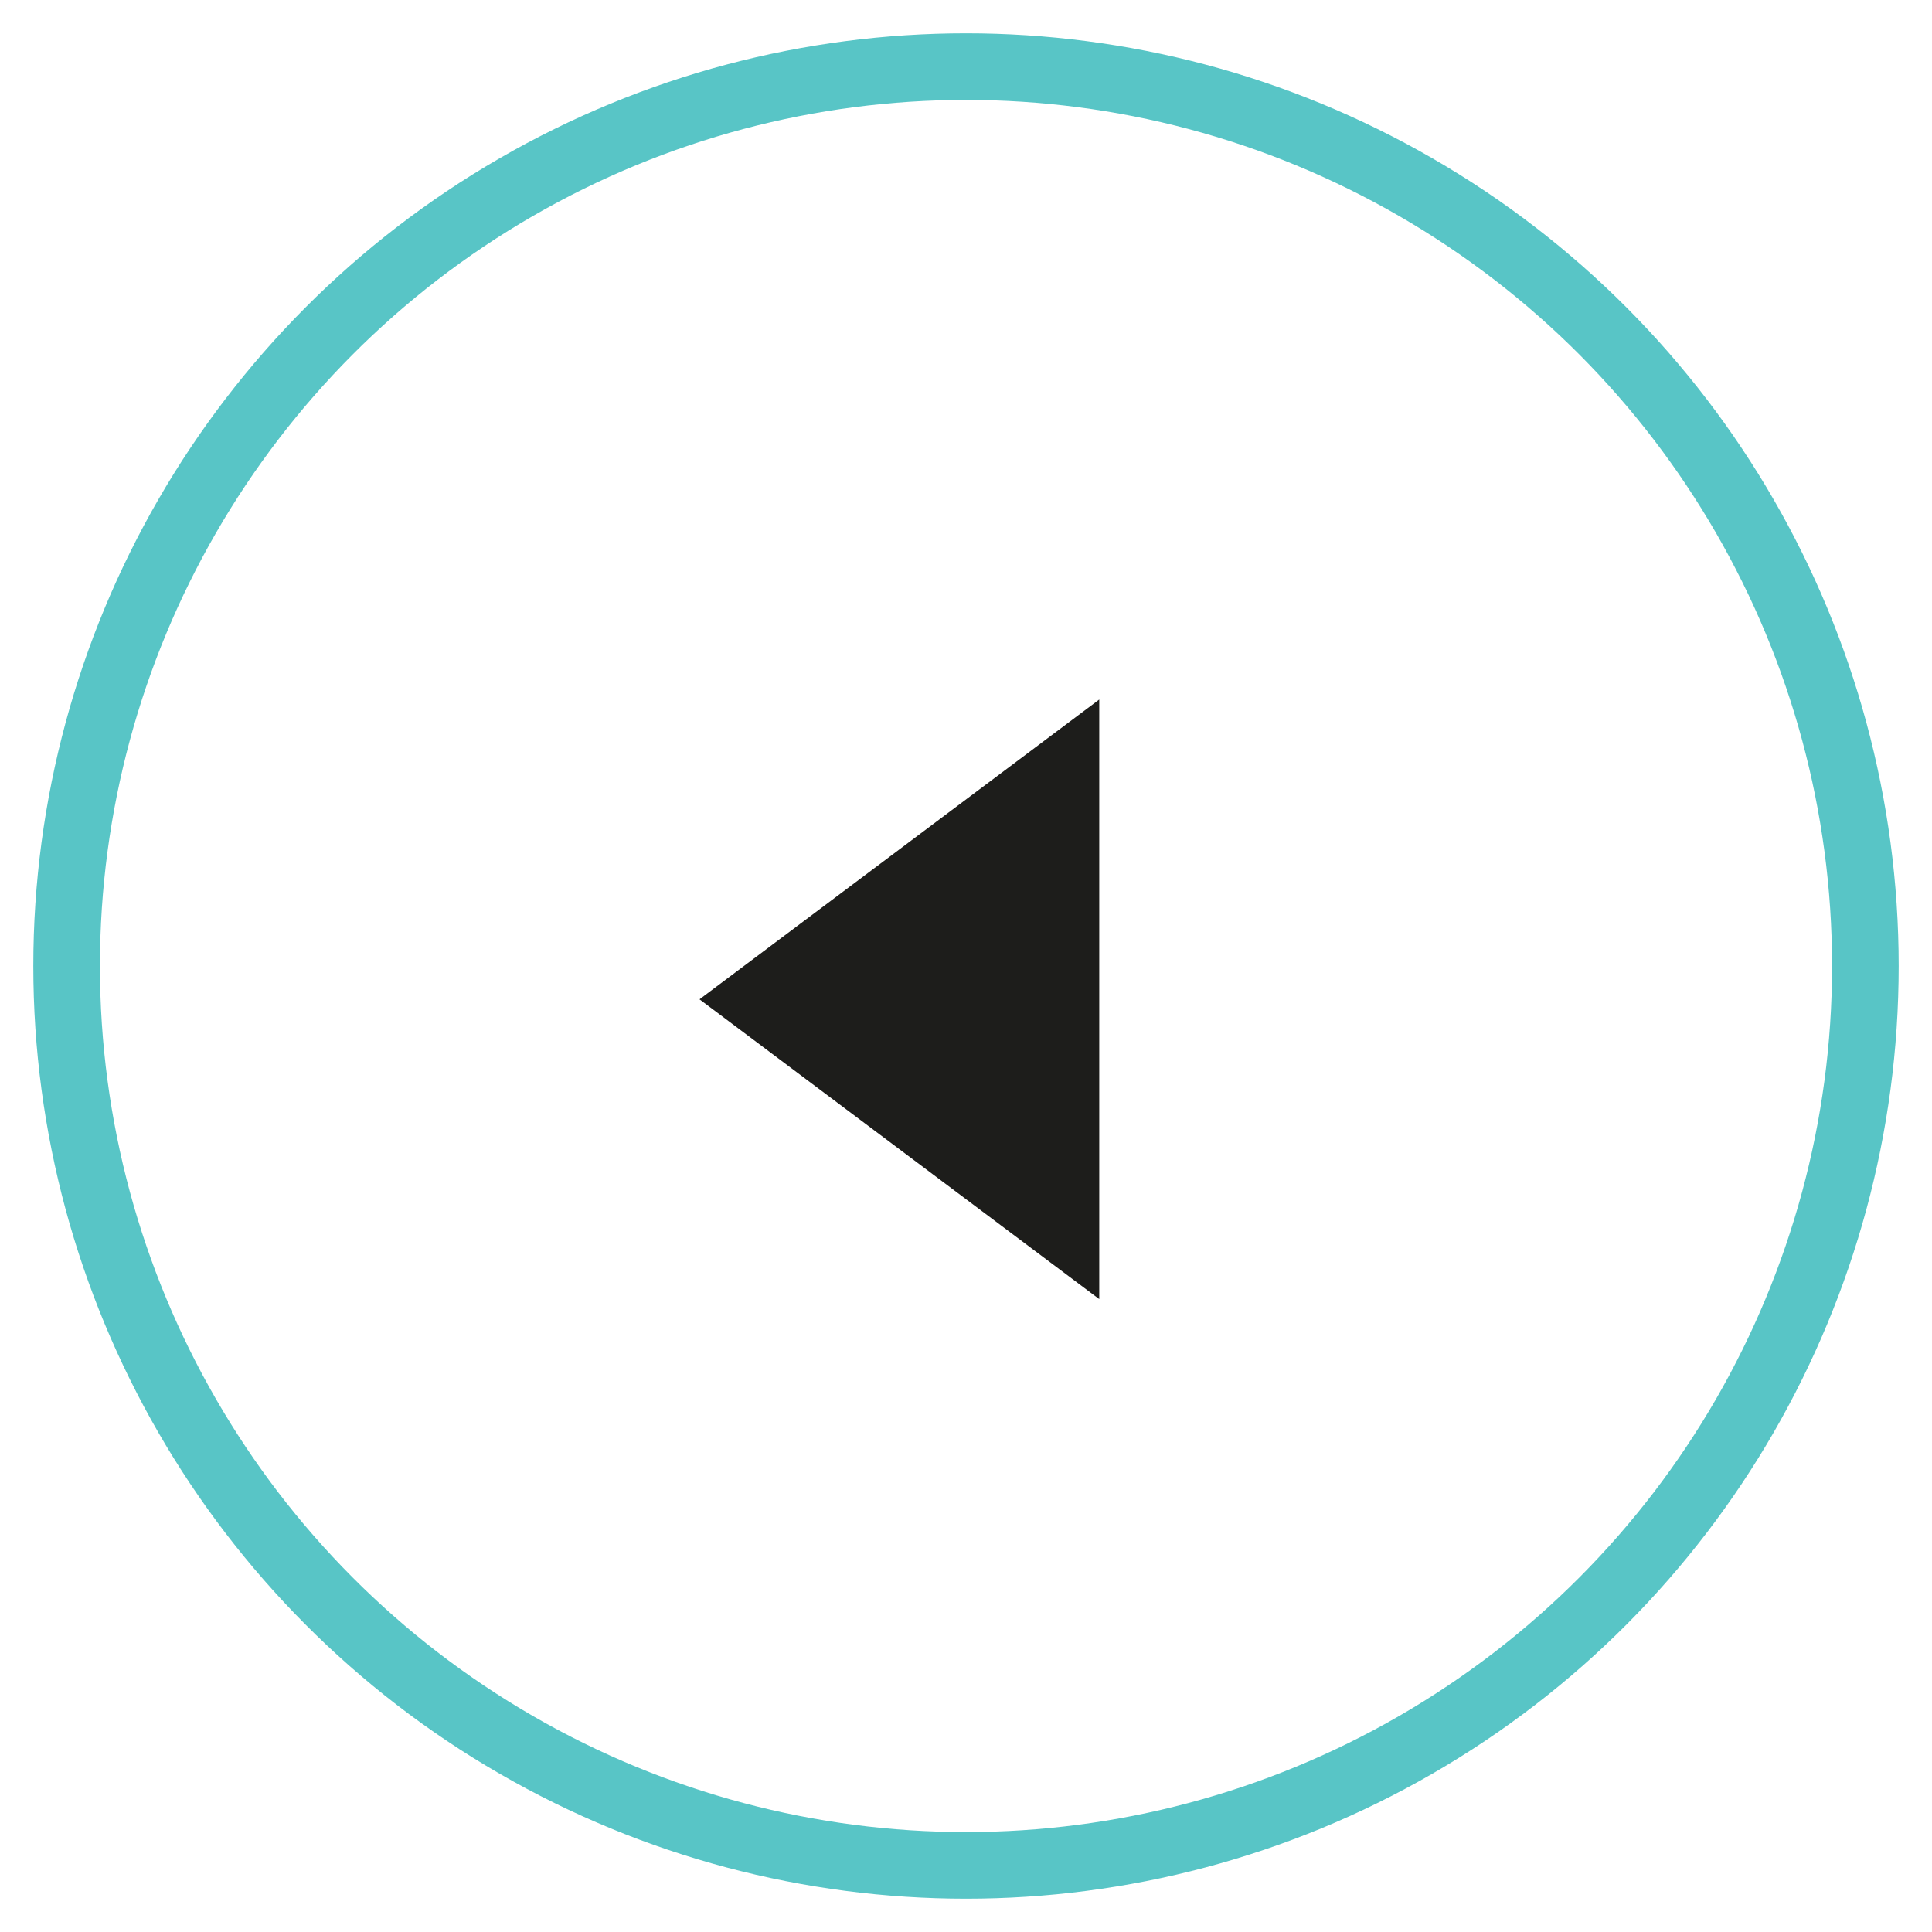
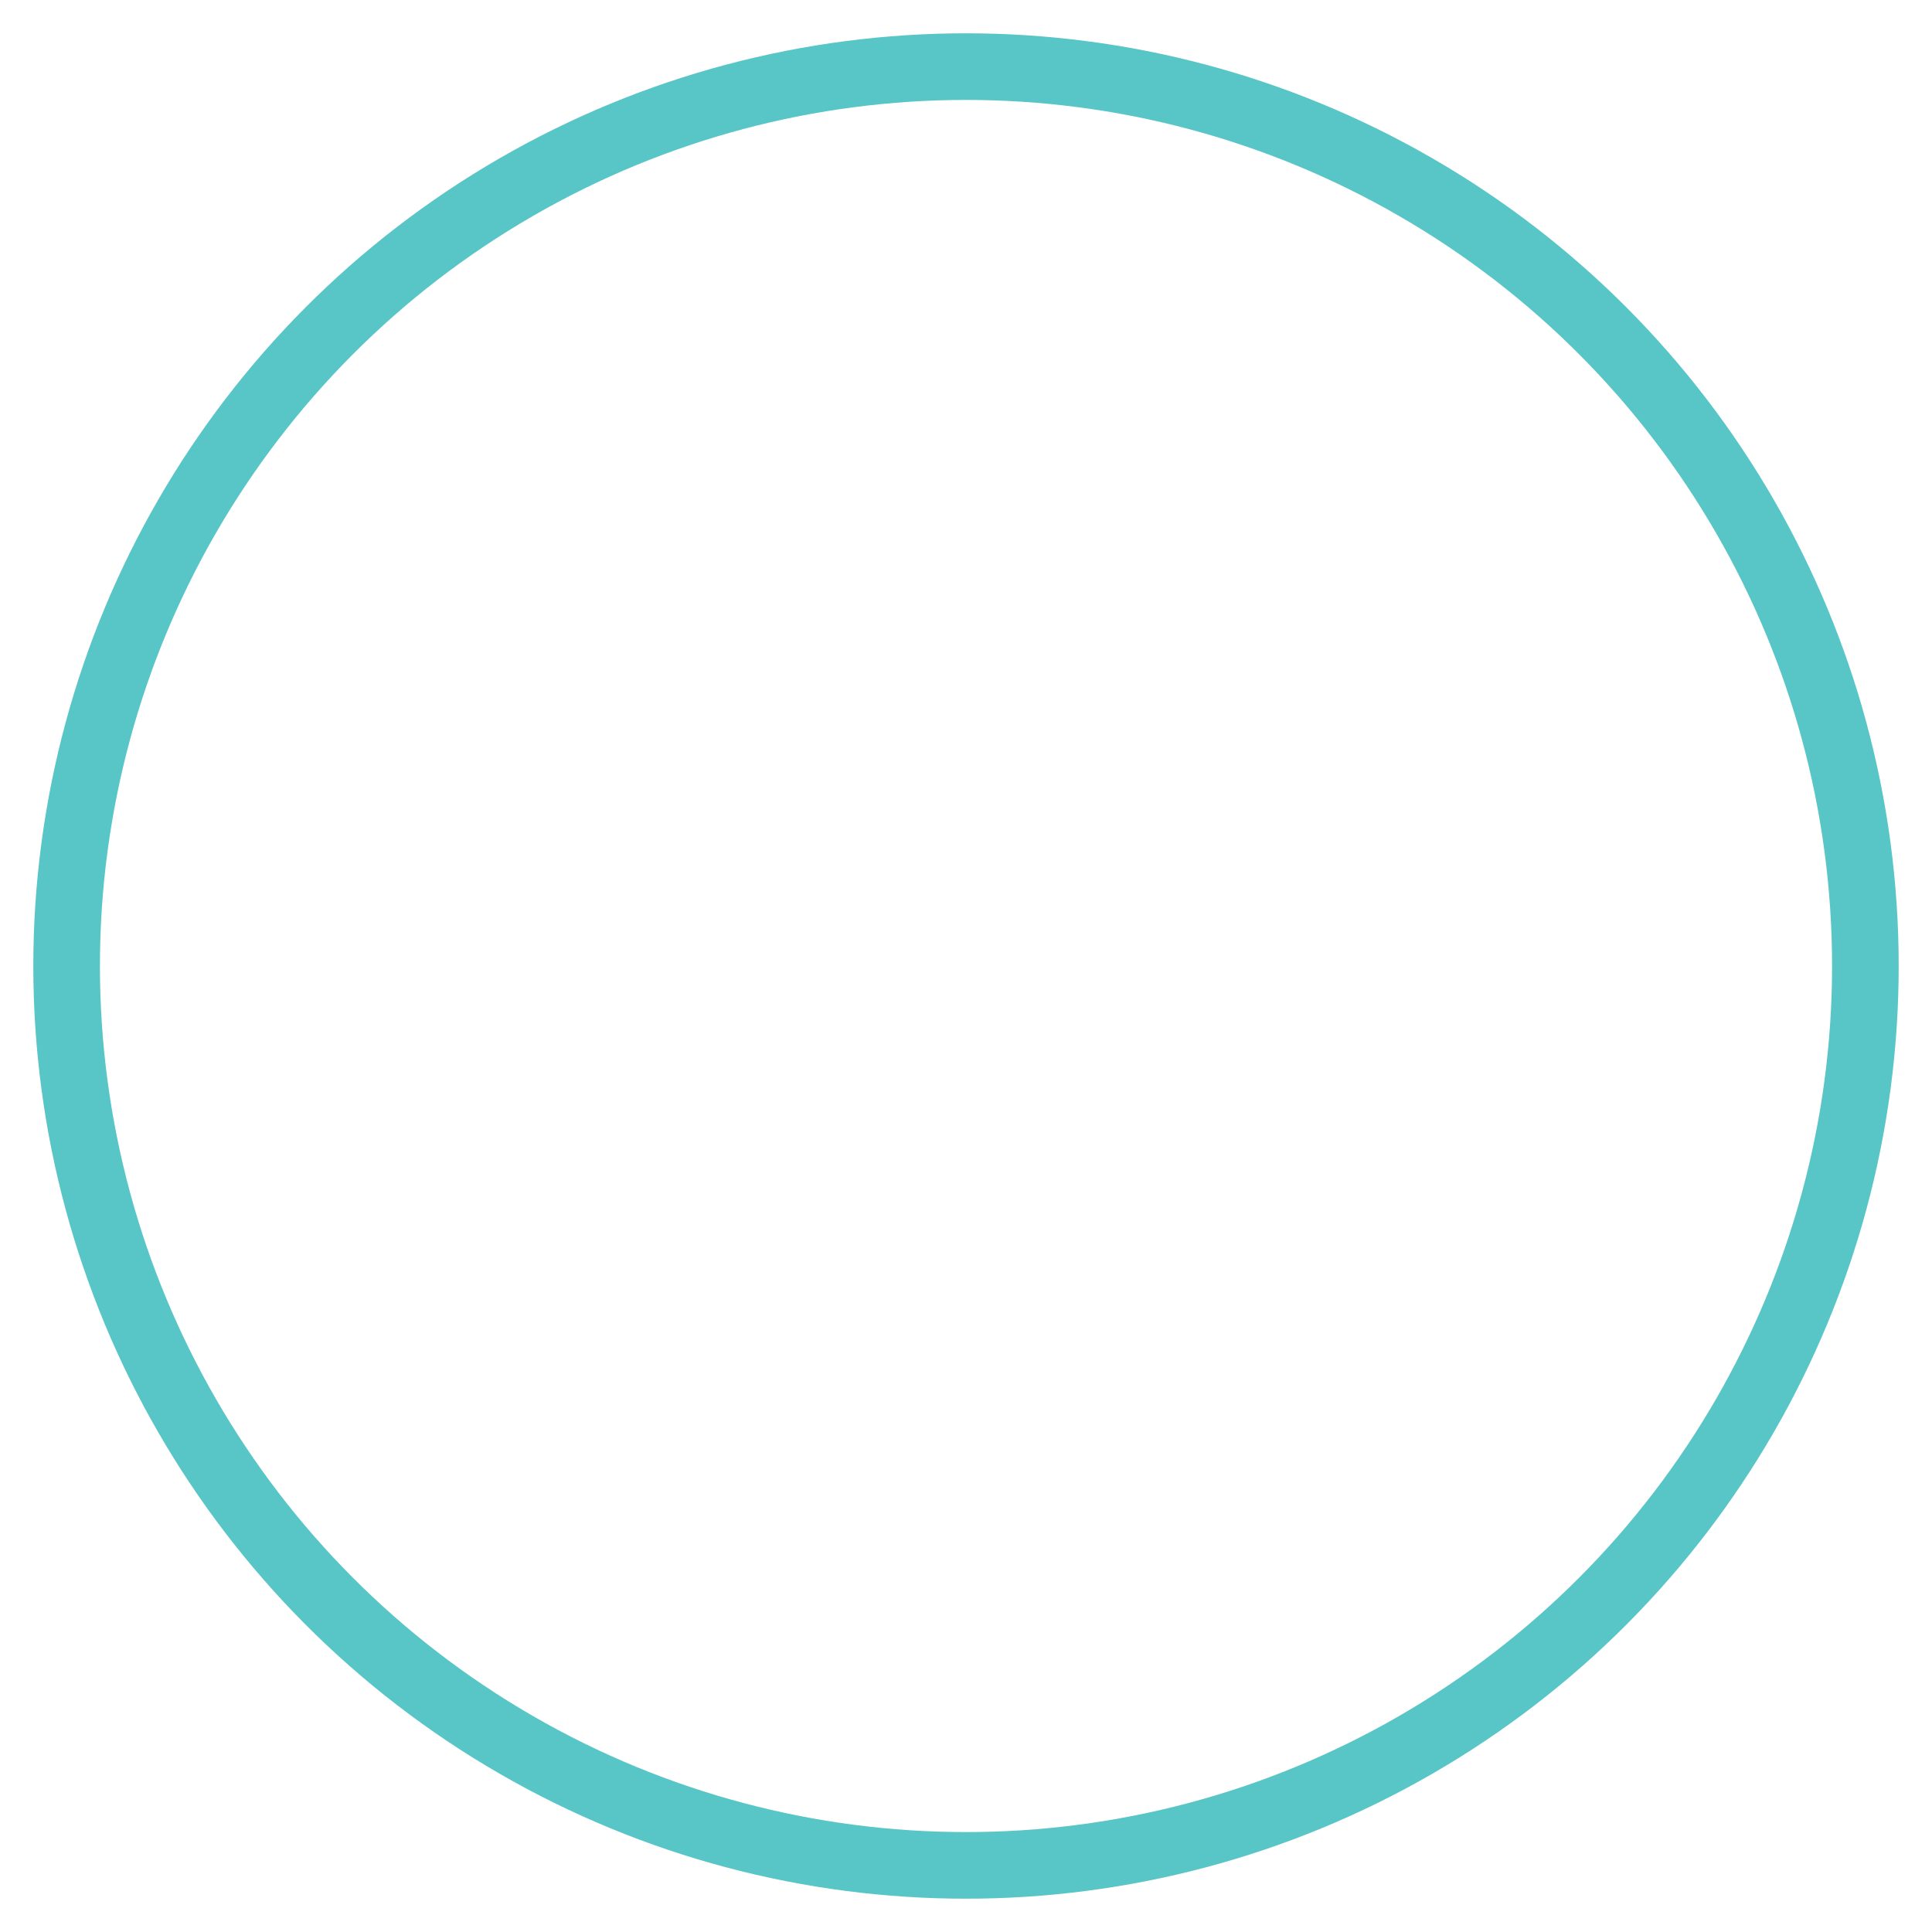
<svg xmlns="http://www.w3.org/2000/svg" width="29" height="29" viewBox="0 0 29 29">
  <g fill="none" fill-rule="evenodd" transform="translate(1 1)">
    <circle cx="13.5" cy="13.5" r="13.5" stroke="#58C5C6" />
-     <polygon fill="#1D1D1B" points="12.5 11 17 17 8 17" transform="rotate(-90 12.5 14)" />
  </g>
</svg>